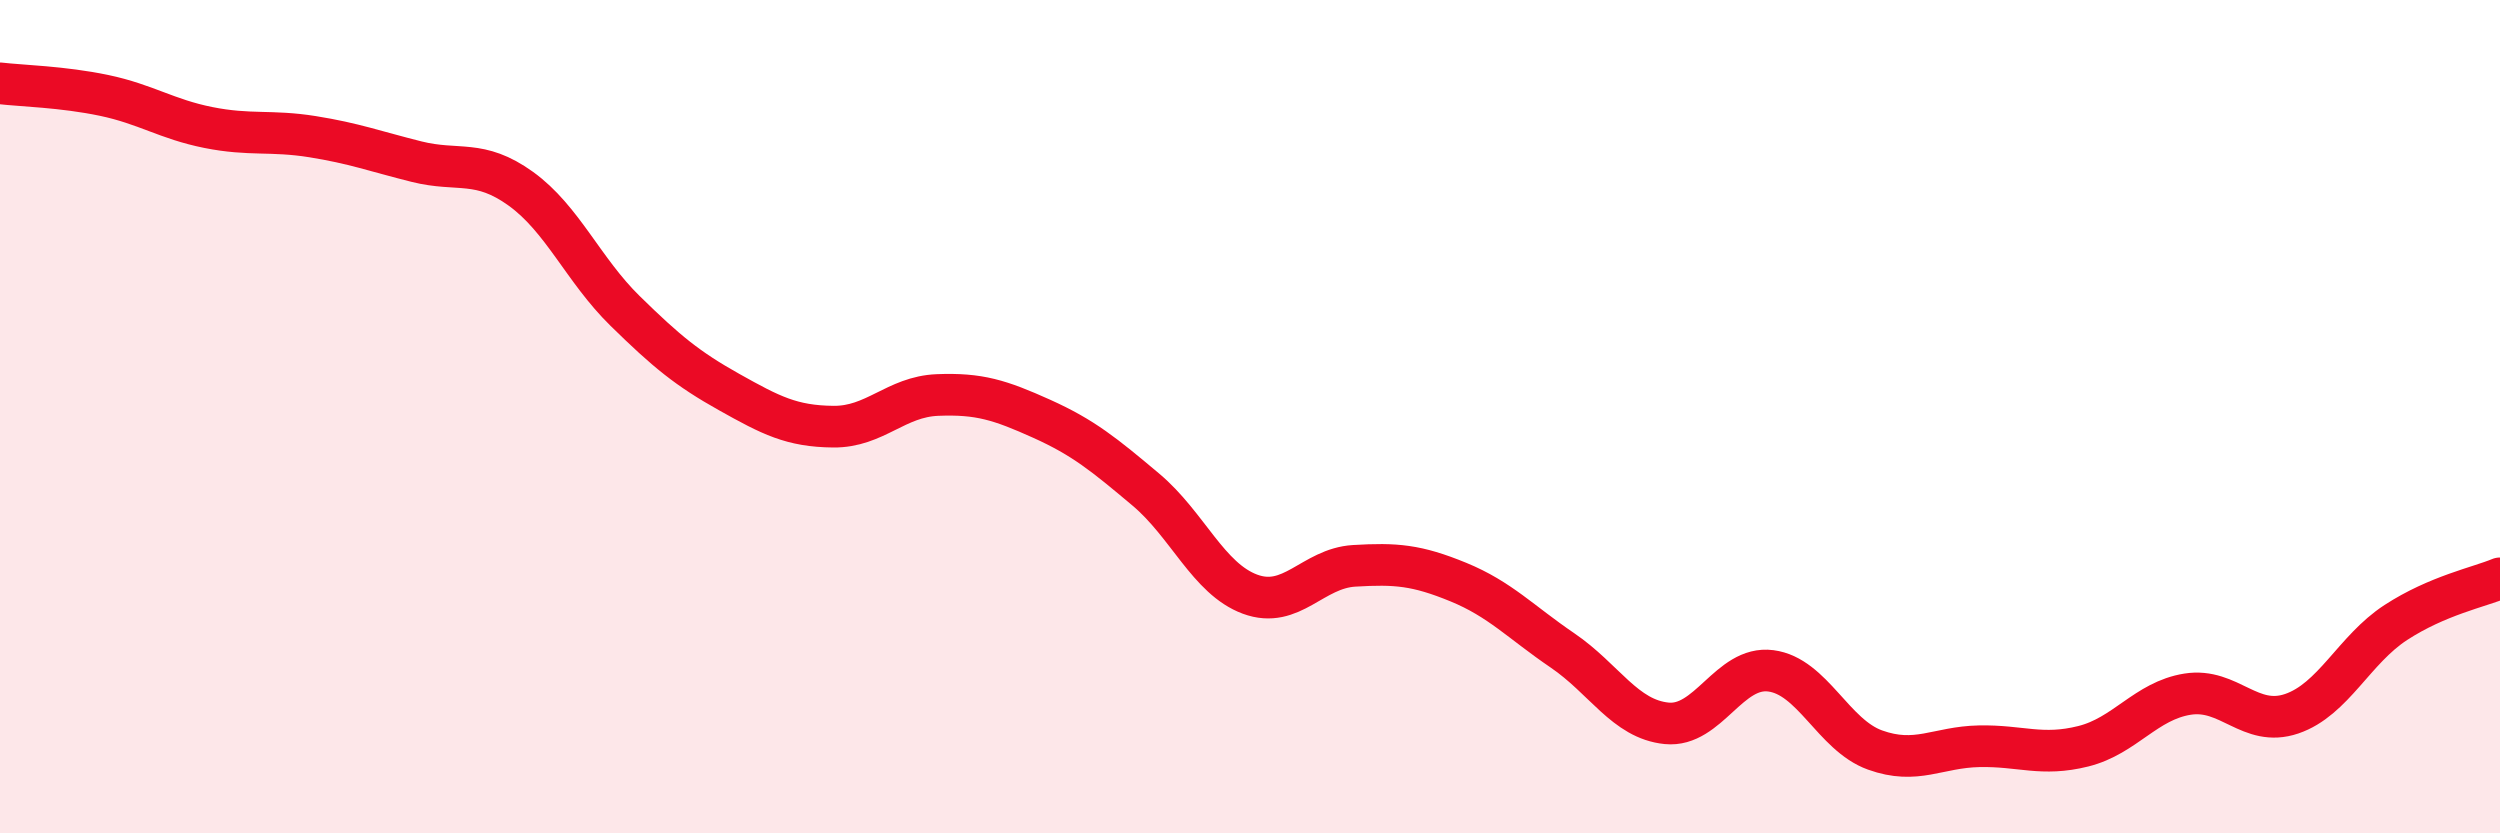
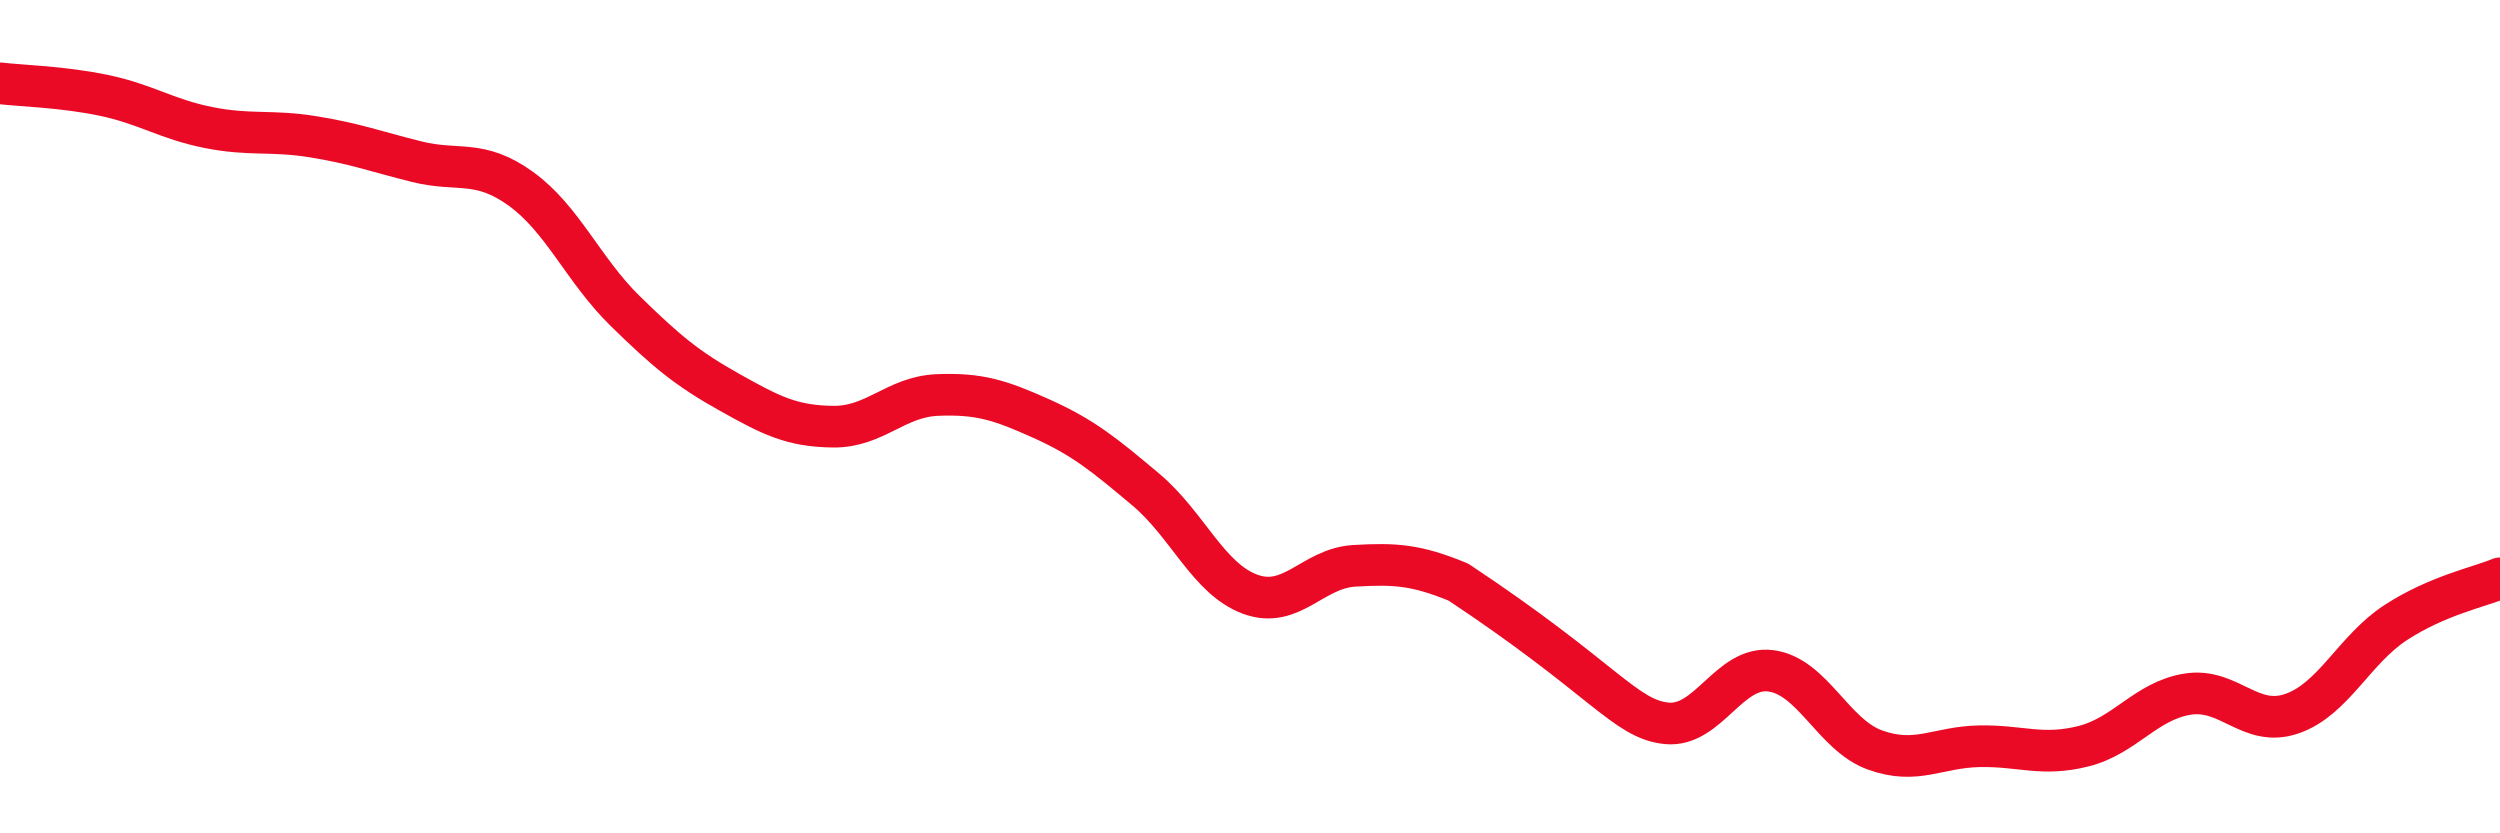
<svg xmlns="http://www.w3.org/2000/svg" width="60" height="20" viewBox="0 0 60 20">
-   <path d="M 0,2 C 0.5,2.06 1.5,2.08 2.5,2.29 C 3.5,2.5 4,2.86 5,3.06 C 6,3.26 6.5,3.12 7.5,3.28 C 8.5,3.44 9,3.63 10,3.88 C 11,4.13 11.5,3.81 12.5,4.53 C 13.5,5.25 14,6.48 15,7.46 C 16,8.44 16.5,8.85 17.5,9.41 C 18.5,9.97 19,10.23 20,10.24 C 21,10.25 21.5,9.52 22.5,9.48 C 23.5,9.44 24,9.6 25,10.05 C 26,10.5 26.5,10.91 27.5,11.75 C 28.5,12.59 29,13.89 30,14.26 C 31,14.63 31.5,13.64 32.5,13.58 C 33.5,13.52 34,13.56 35,13.97 C 36,14.38 36.5,14.93 37.5,15.61 C 38.5,16.29 39,17.26 40,17.36 C 41,17.46 41.5,15.97 42.5,16.1 C 43.5,16.23 44,17.64 45,18 C 46,18.36 46.5,17.93 47.5,17.91 C 48.5,17.89 49,18.16 50,17.91 C 51,17.66 51.5,16.82 52.5,16.66 C 53.5,16.5 54,17.47 55,17.13 C 56,16.79 56.5,15.59 57.5,14.94 C 58.5,14.29 59.5,14.09 60,13.88L60 20L0 20Z" fill="#EB0A25" opacity="0.1" stroke-linecap="round" stroke-linejoin="round" />
-   <path d="M 0,2 C 0.5,2.06 1.5,2.08 2.5,2.29 C 3.5,2.5 4,2.86 5,3.06 C 6,3.26 6.5,3.12 7.5,3.28 C 8.5,3.44 9,3.63 10,3.88 C 11,4.13 11.5,3.81 12.5,4.53 C 13.5,5.25 14,6.48 15,7.46 C 16,8.44 16.5,8.85 17.5,9.41 C 18.5,9.97 19,10.23 20,10.24 C 21,10.25 21.5,9.52 22.5,9.48 C 23.5,9.44 24,9.6 25,10.05 C 26,10.5 26.5,10.91 27.5,11.75 C 28.5,12.59 29,13.89 30,14.26 C 31,14.63 31.5,13.64 32.5,13.58 C 33.5,13.52 34,13.56 35,13.97 C 36,14.38 36.5,14.93 37.5,15.61 C 38.5,16.29 39,17.26 40,17.36 C 41,17.46 41.5,15.97 42.5,16.1 C 43.5,16.23 44,17.64 45,18 C 46,18.36 46.5,17.93 47.5,17.91 C 48.5,17.89 49,18.16 50,17.91 C 51,17.66 51.5,16.82 52.5,16.66 C 53.5,16.5 54,17.47 55,17.13 C 56,16.79 56.5,15.59 57.5,14.94 C 58.5,14.29 59.5,14.09 60,13.88" stroke="#EB0A25" stroke-width="1" fill="none" stroke-linecap="round" stroke-linejoin="round" />
+   <path d="M 0,2 C 0.5,2.06 1.5,2.08 2.5,2.29 C 3.5,2.5 4,2.86 5,3.06 C 6,3.26 6.5,3.12 7.5,3.28 C 8.5,3.44 9,3.63 10,3.88 C 11,4.13 11.5,3.81 12.5,4.53 C 13.5,5.25 14,6.48 15,7.46 C 16,8.44 16.5,8.85 17.5,9.41 C 18.5,9.97 19,10.23 20,10.24 C 21,10.25 21.5,9.52 22.5,9.48 C 23.5,9.44 24,9.6 25,10.05 C 26,10.5 26.5,10.91 27.5,11.75 C 28.5,12.59 29,13.89 30,14.26 C 31,14.63 31.5,13.64 32.5,13.58 C 33.5,13.52 34,13.56 35,13.97 C 38.5,16.29 39,17.26 40,17.36 C 41,17.46 41.5,15.97 42.5,16.1 C 43.5,16.23 44,17.64 45,18 C 46,18.36 46.5,17.93 47.5,17.91 C 48.5,17.89 49,18.16 50,17.91 C 51,17.66 51.5,16.82 52.5,16.66 C 53.5,16.5 54,17.47 55,17.13 C 56,16.79 56.5,15.59 57.5,14.94 C 58.5,14.29 59.5,14.09 60,13.88" stroke="#EB0A25" stroke-width="1" fill="none" stroke-linecap="round" stroke-linejoin="round" />
</svg>